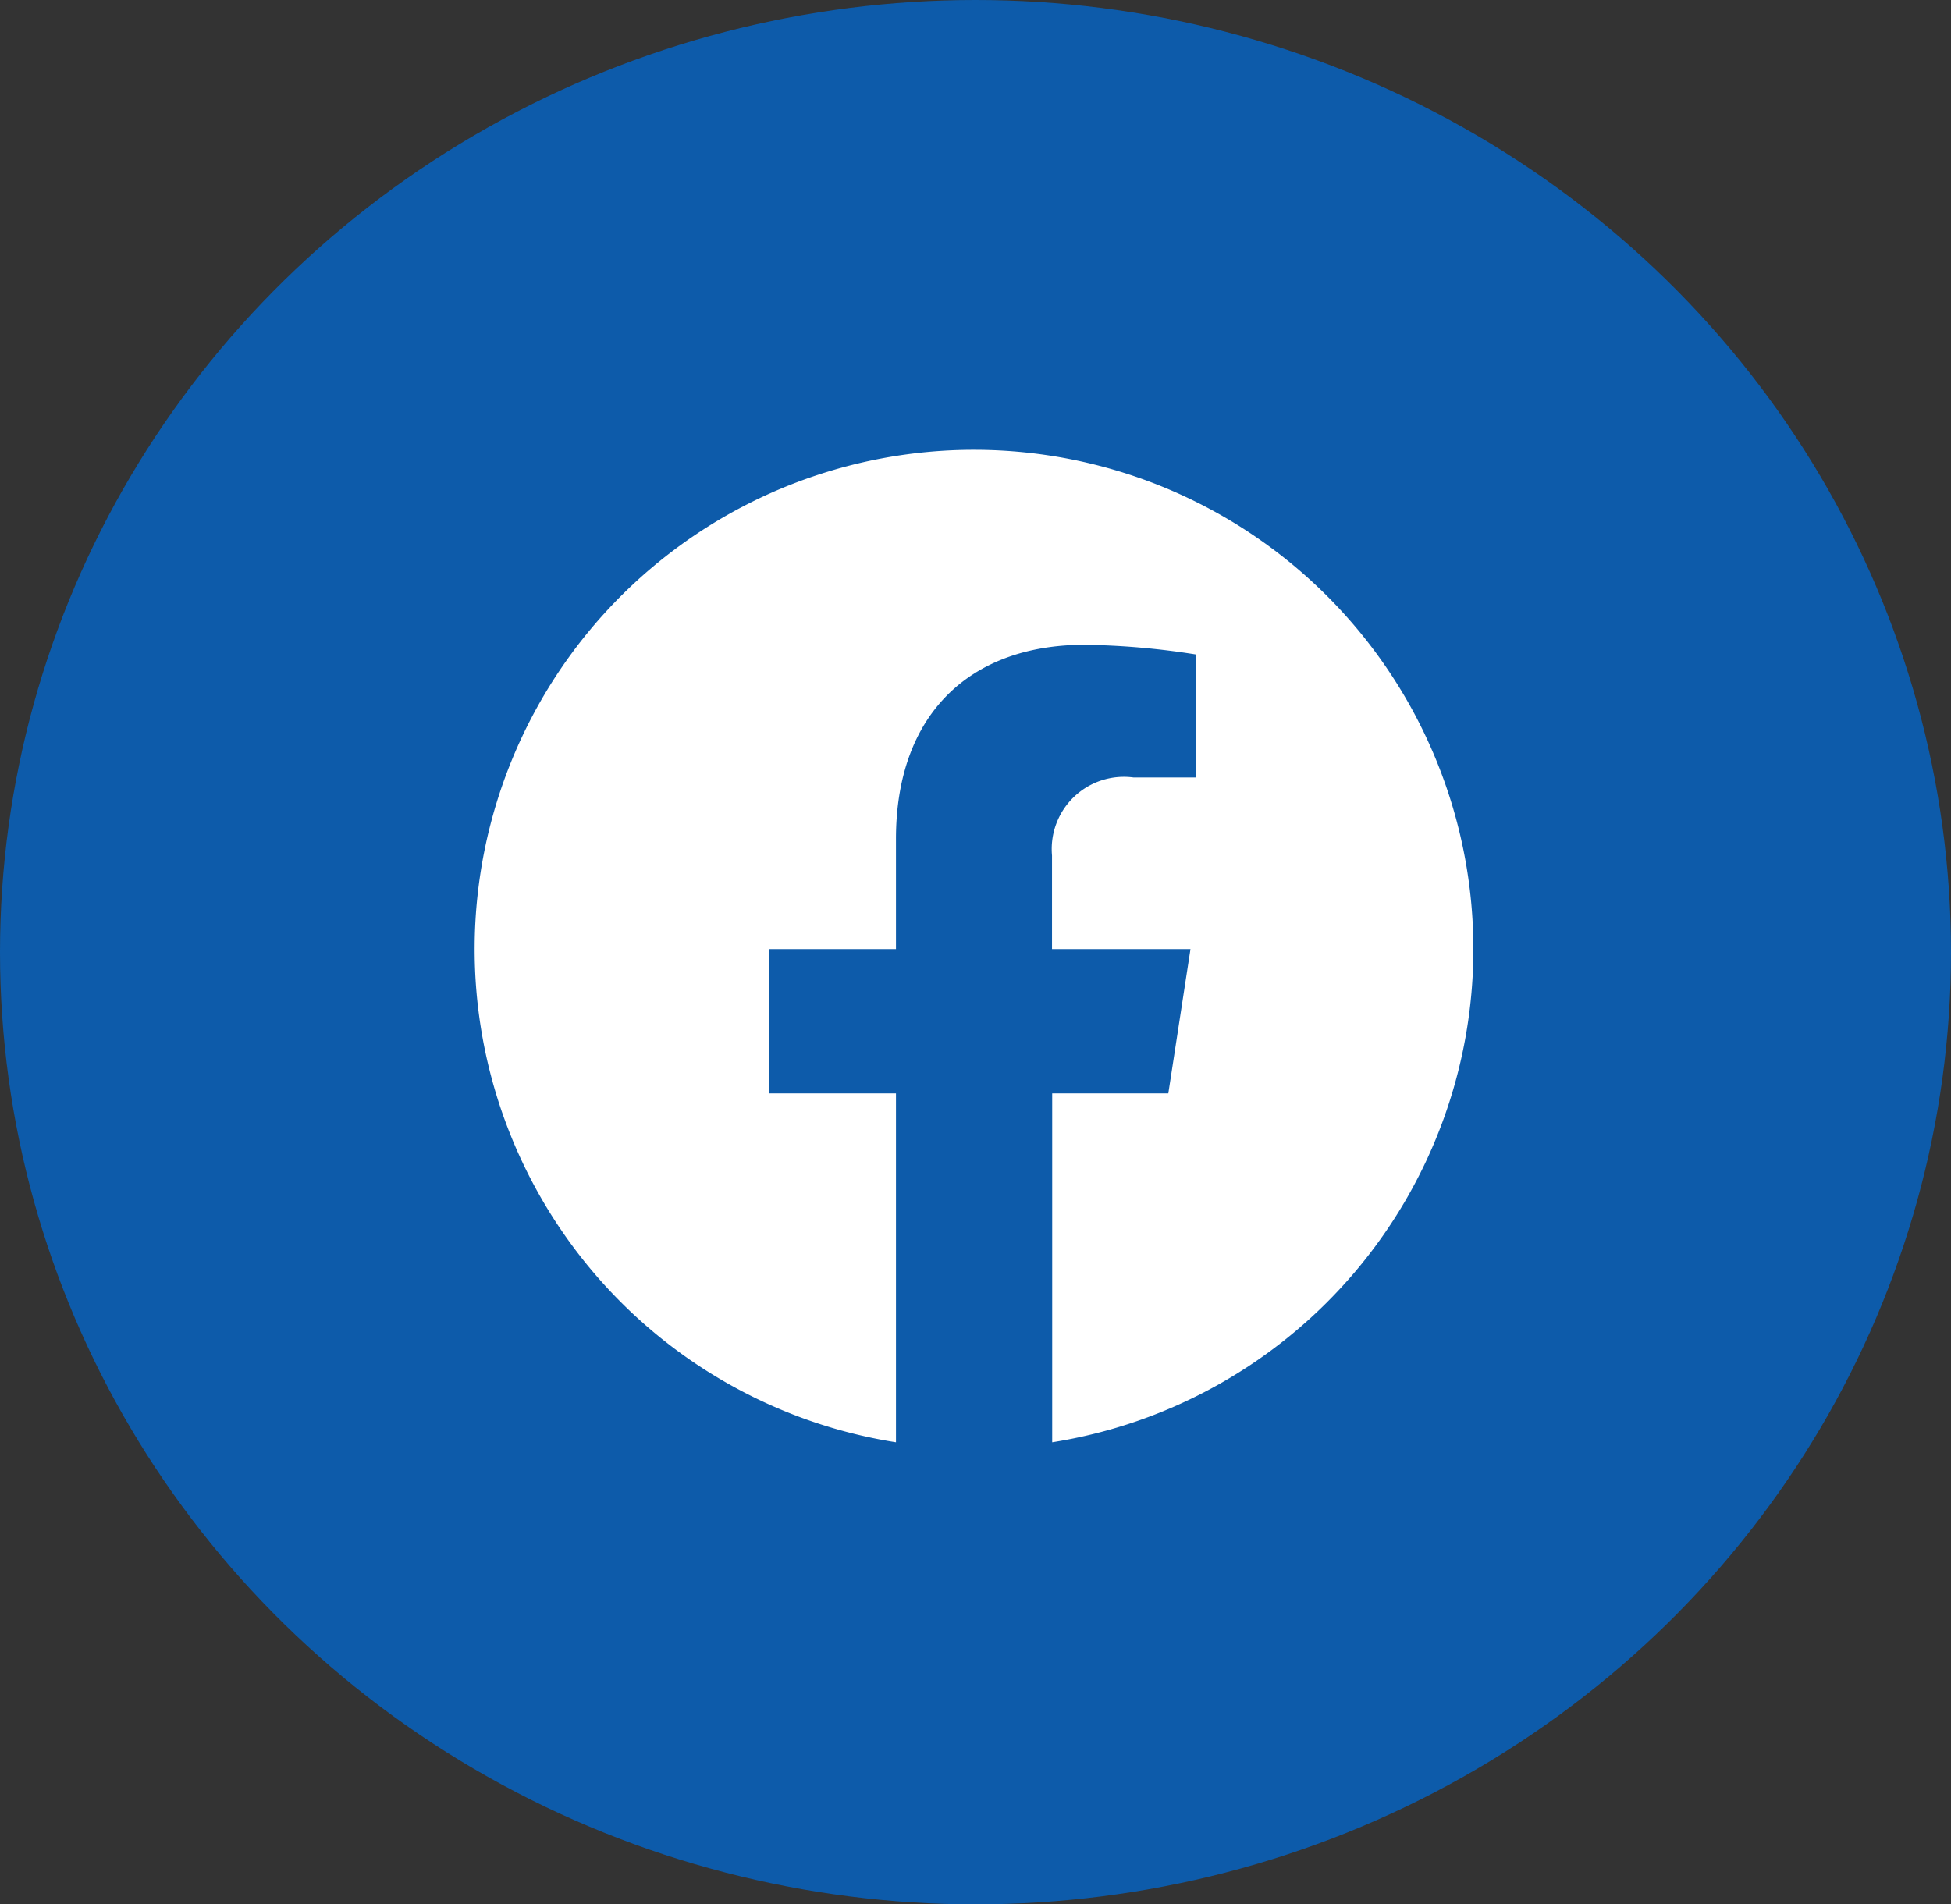
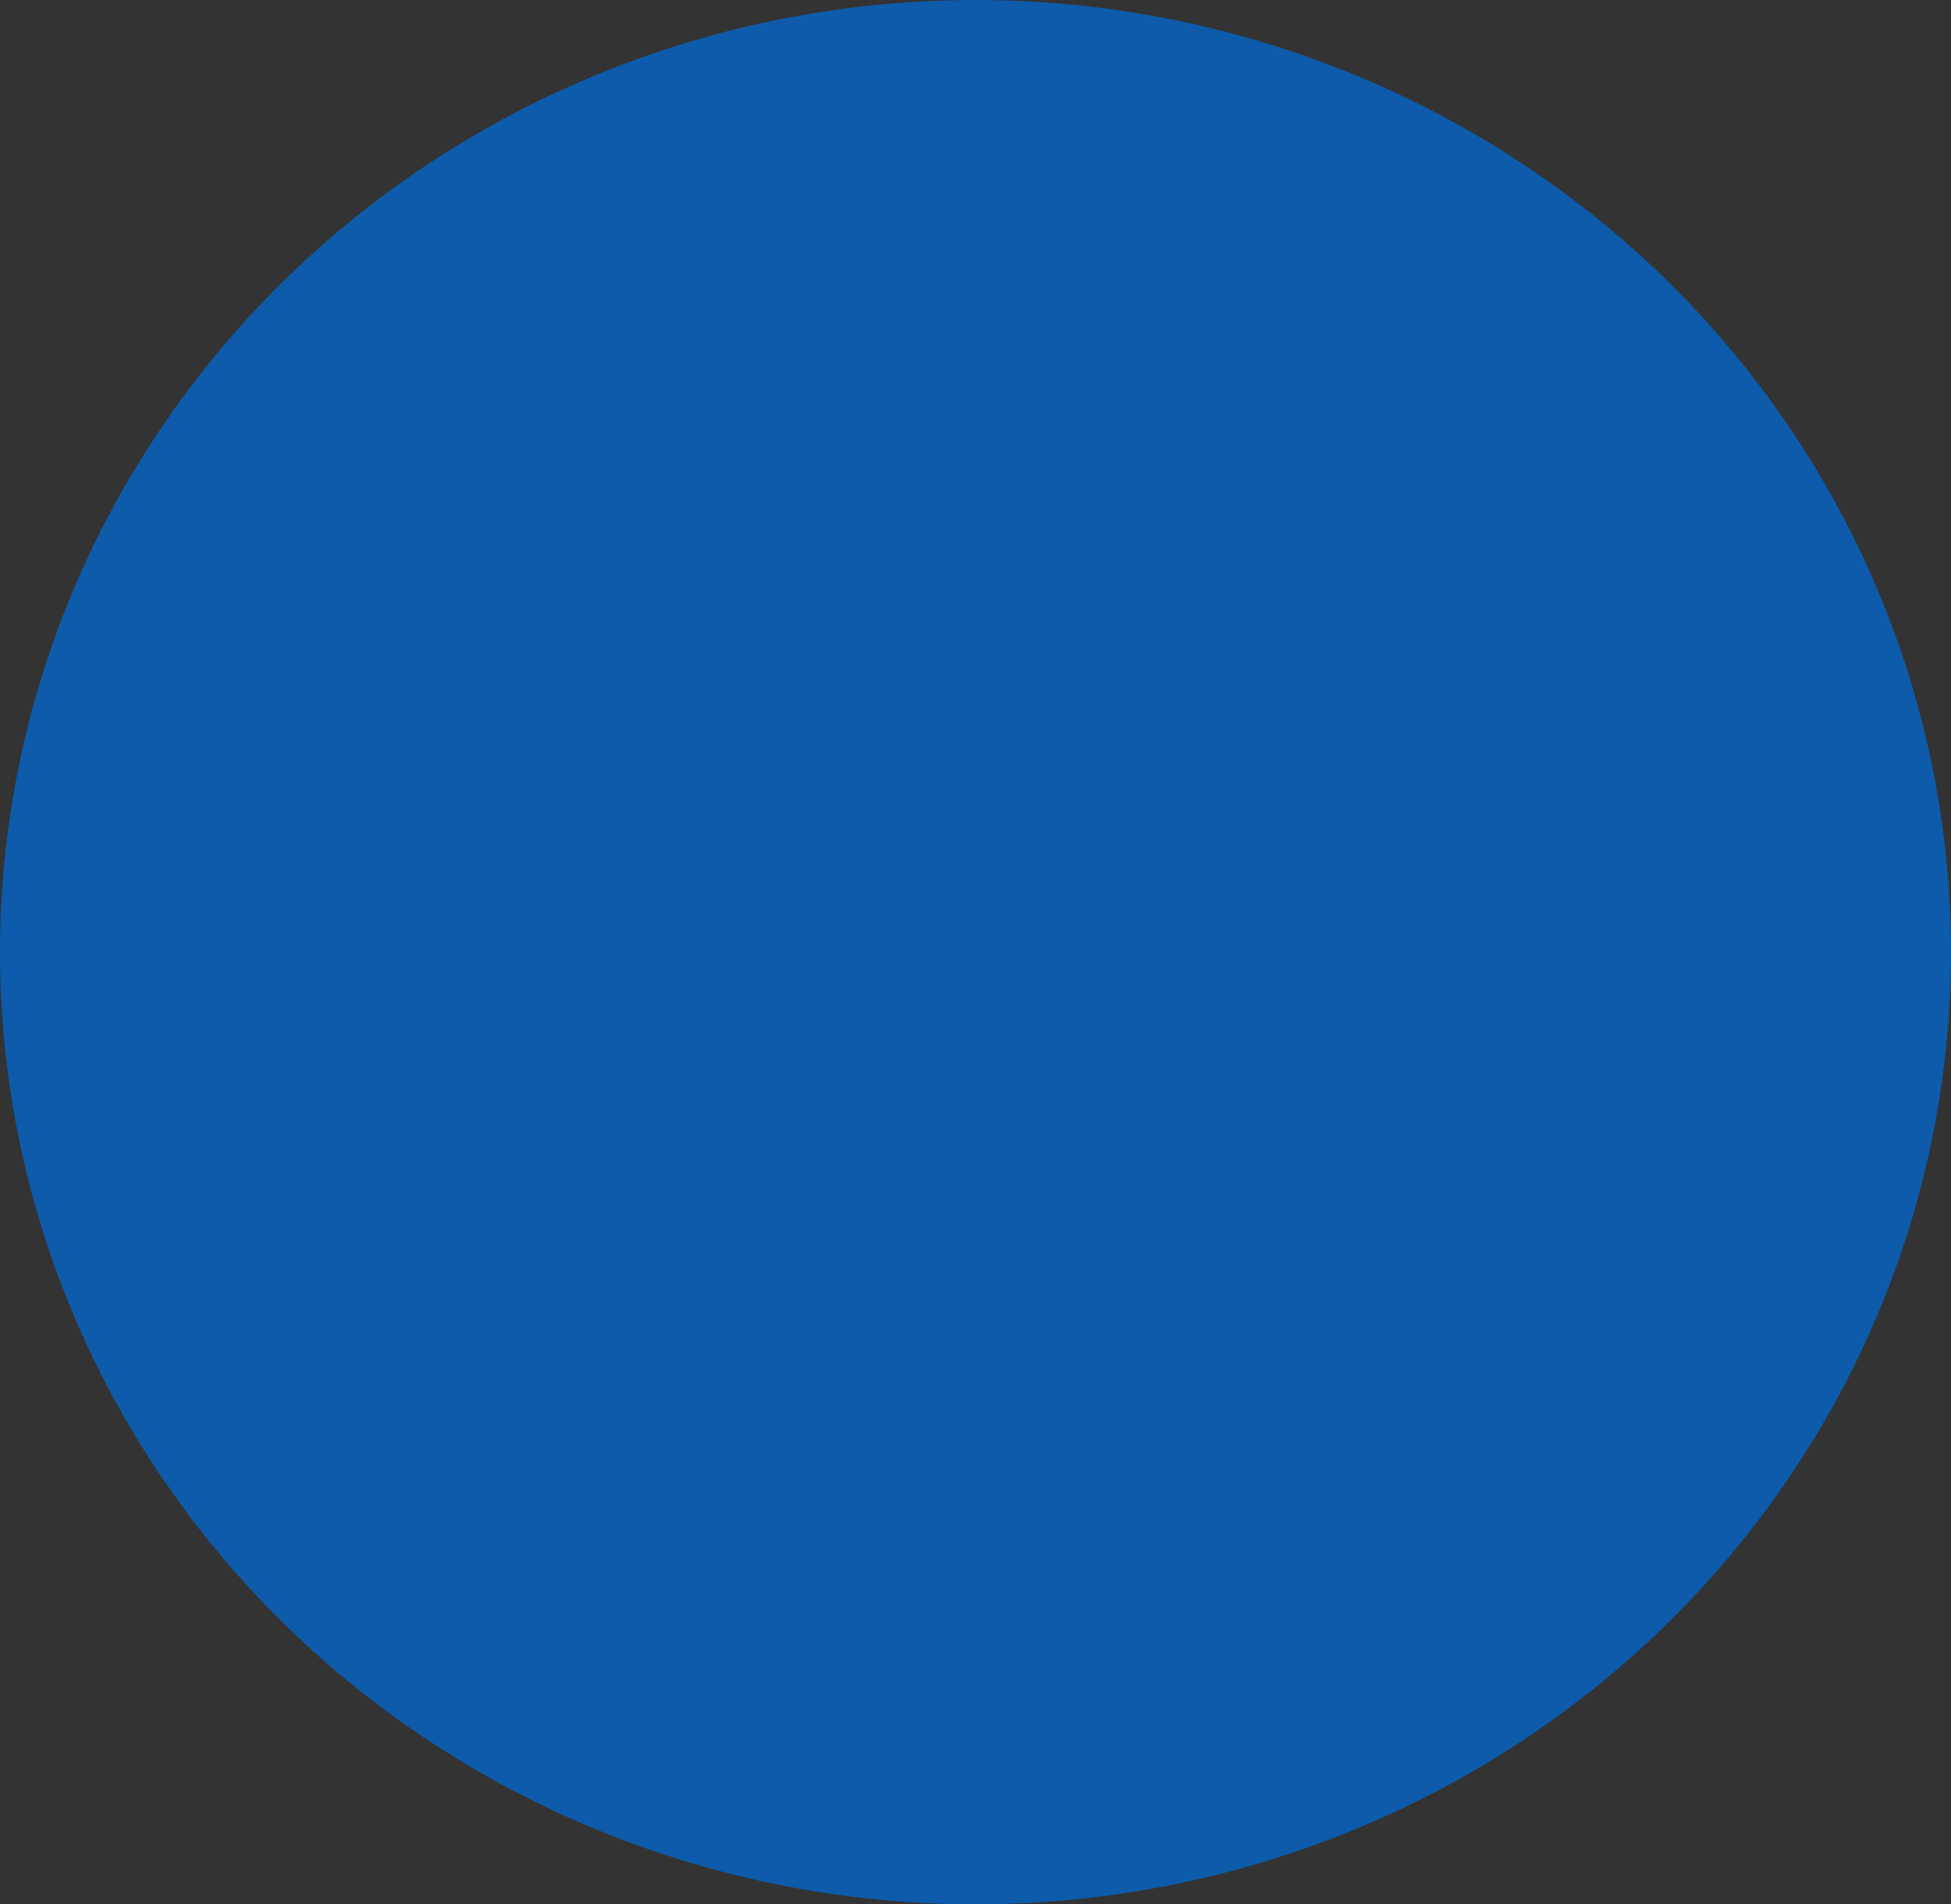
<svg xmlns="http://www.w3.org/2000/svg" width="42" height="41" viewBox="0 0 42 41">
  <rect x="0" y="0" width="42" height="41" fill="#333333" stroke="none" />
  <g id="グループ_9754" data-name="グループ 9754" transform="translate(0.464 -0.071)">
    <ellipse id="楕円形_21" data-name="楕円形 21" cx="21" cy="20.5" rx="21" ry="20.5" transform="translate(-0.464 0.071)" fill="#0d5baa" />
-     <path id="パス_31" data-name="パス 31" d="M21.5,10.75A10.75,10.75,0,1,0,9.07,21.369V13.857H6.341V10.75H9.07V8.381c0-2.694,1.6-4.182,4.06-4.182a16.531,16.531,0,0,1,2.406.21V7.055H14.181a1.554,1.554,0,0,0-1.752,1.679V10.75h2.981l-.477,3.107h-2.5v7.512A10.752,10.752,0,0,0,21.5,10.75Z" transform="translate(9.754 9.754)" fill="#fff" />
  </g>
</svg>